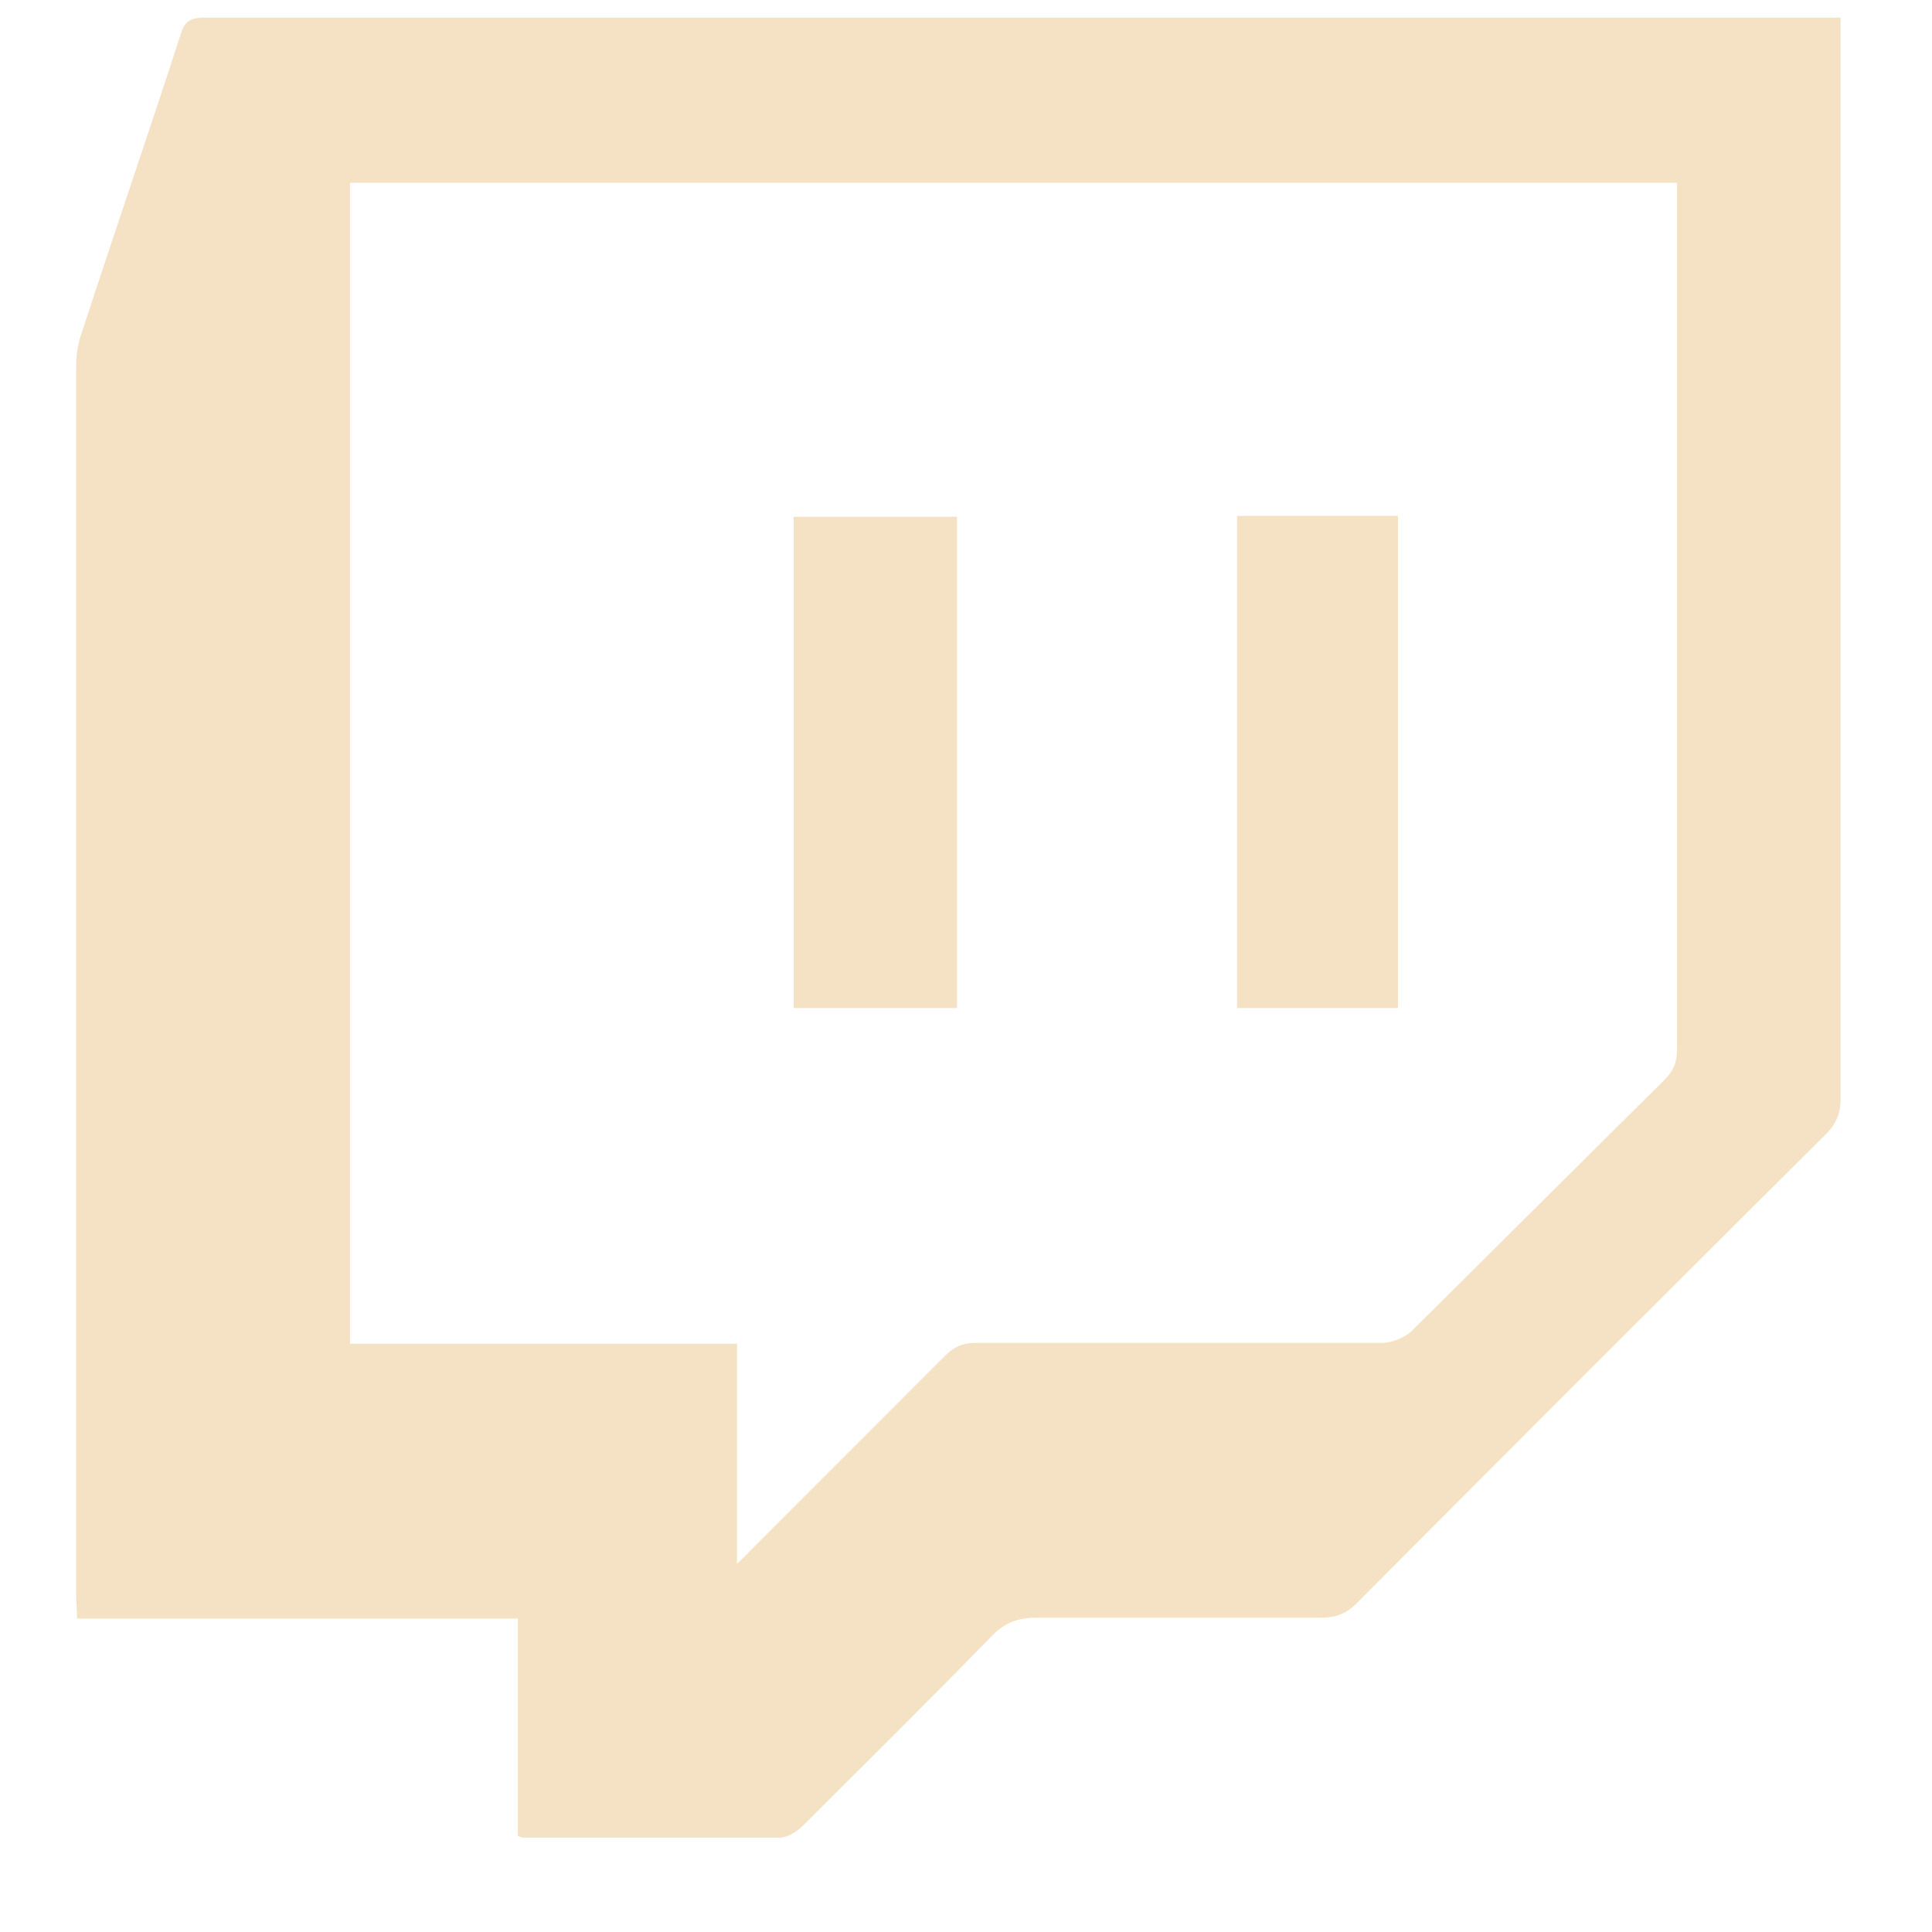
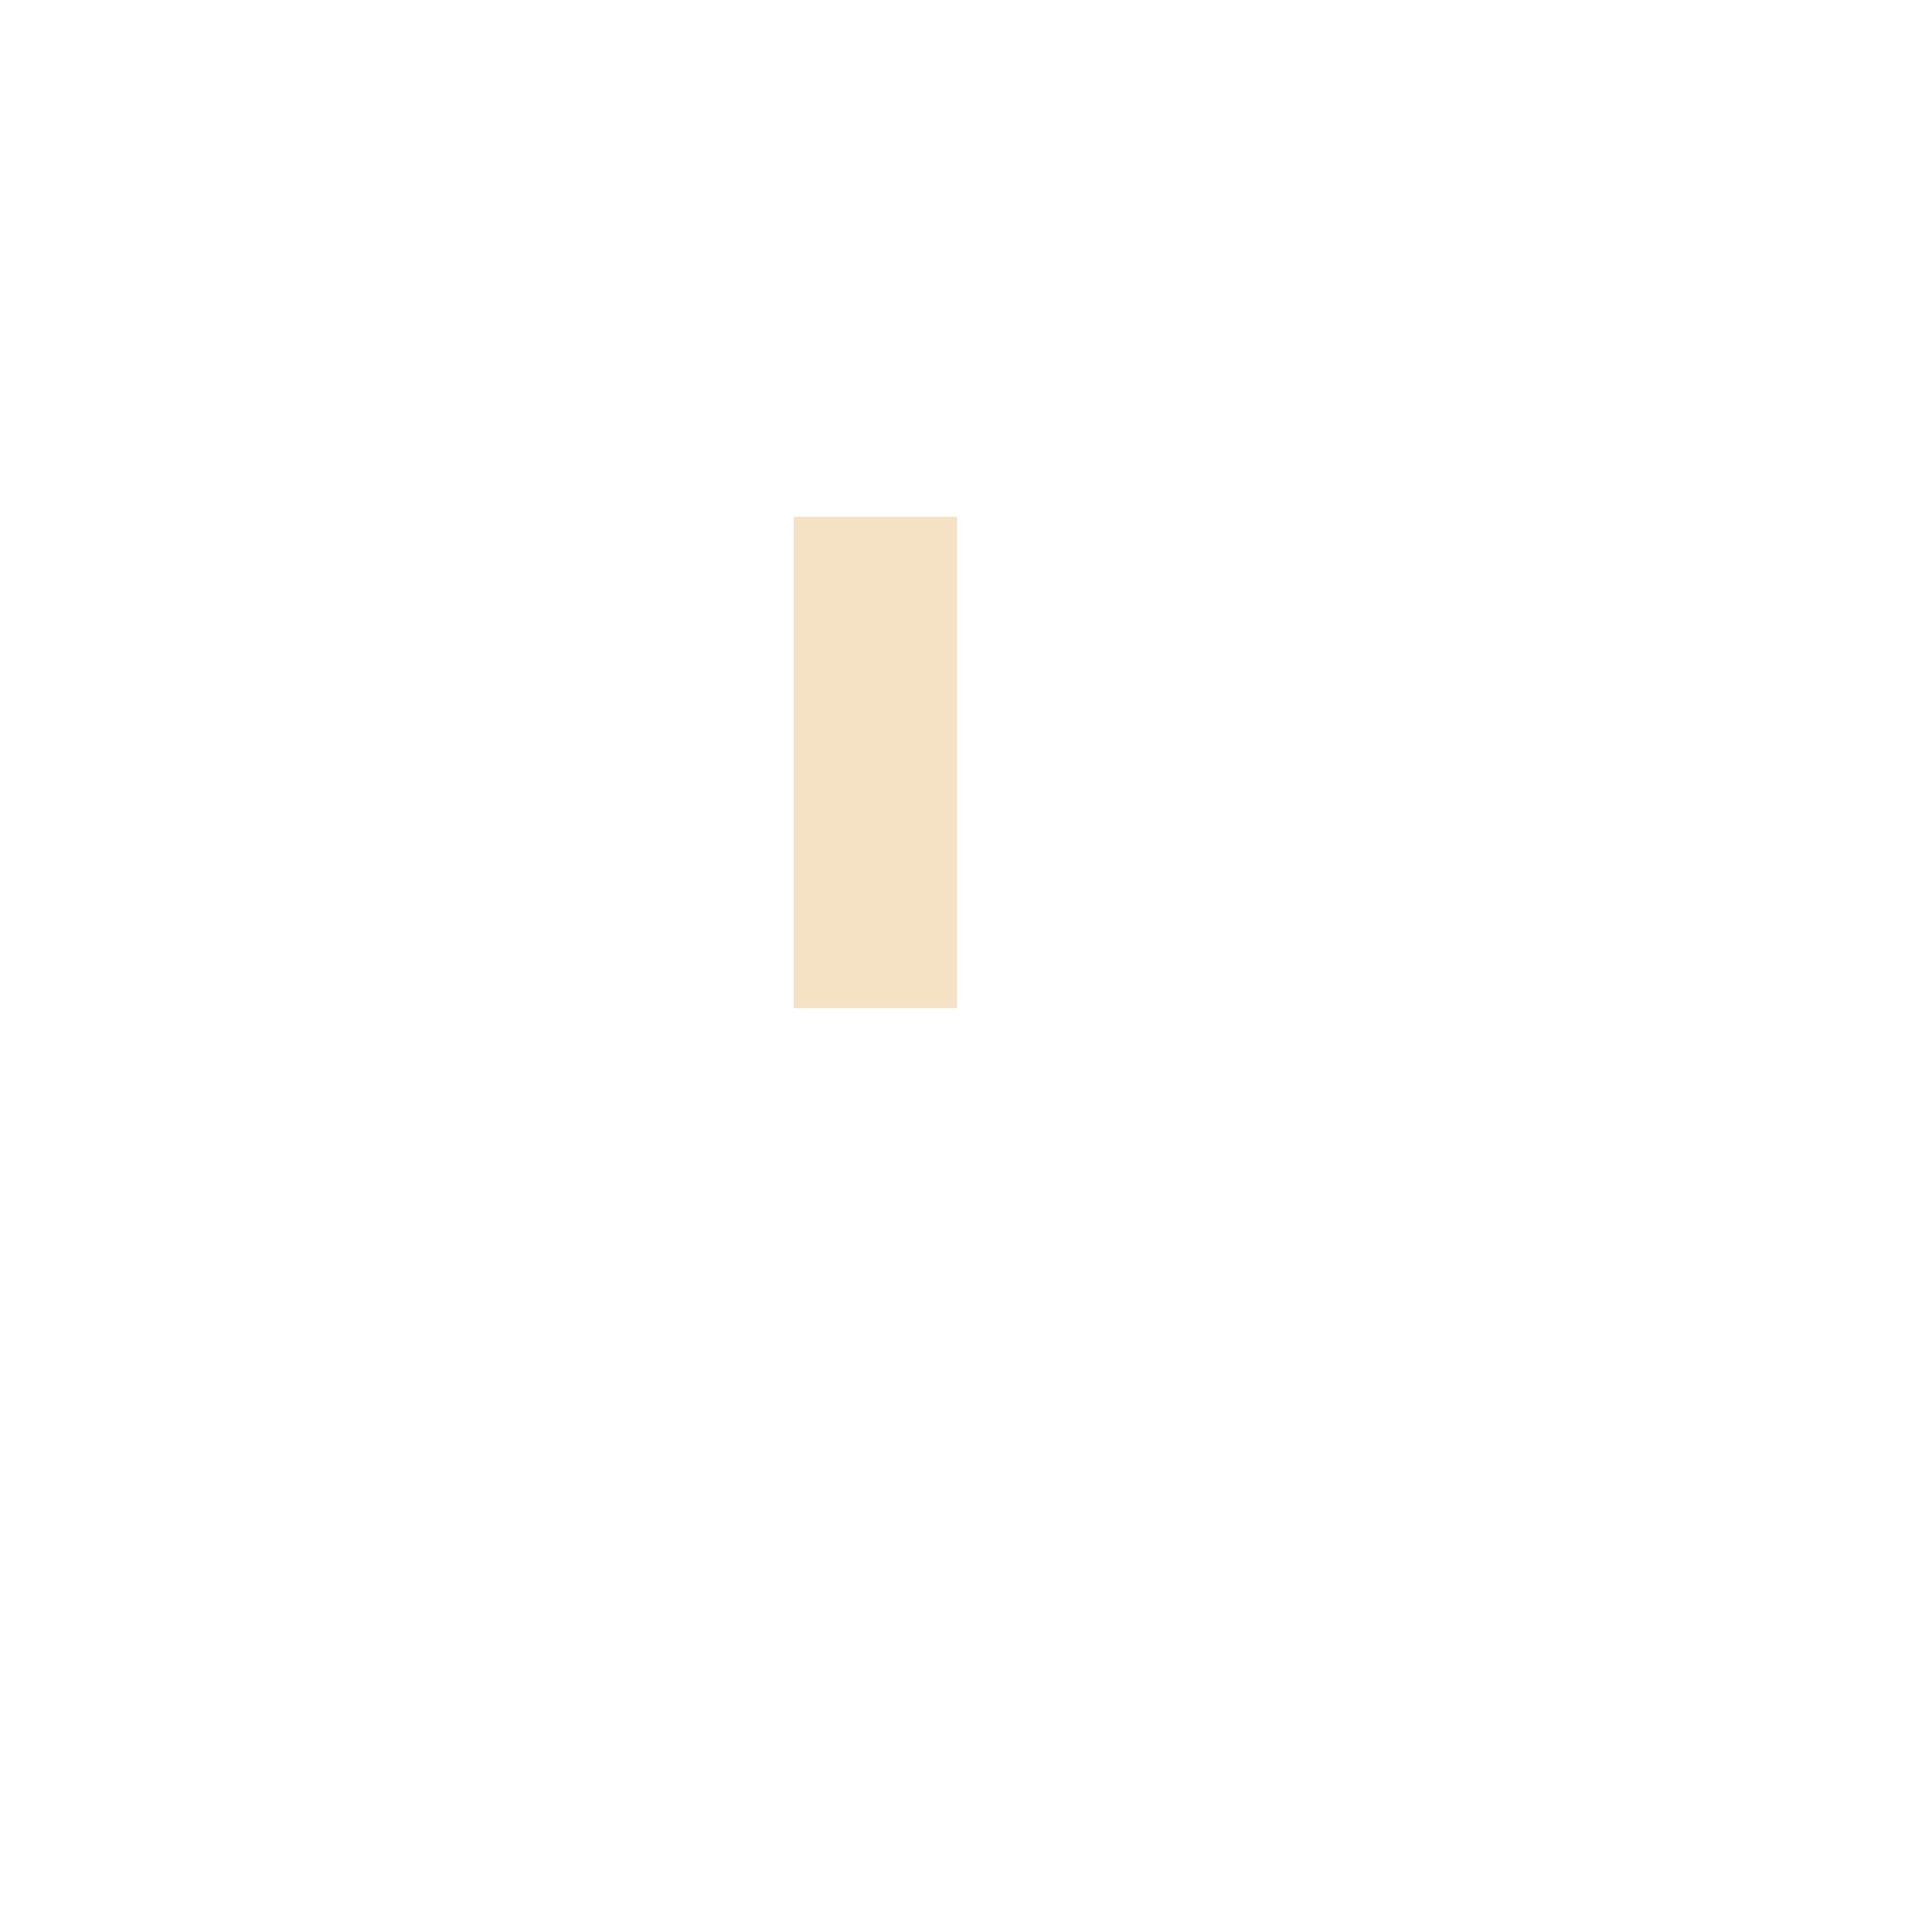
<svg xmlns="http://www.w3.org/2000/svg" width="17" height="17" viewBox="0 0 17 17" fill="none">
-   <path d="M4.557 16.155C4.557 15.52 4.557 14.893 4.557 14.242C3.264 14.242 1.978 14.242 0.678 14.242C0.678 14.165 0.67 14.097 0.67 14.036C0.67 10.431 0.67 6.827 0.67 3.231C0.67 3.124 0.685 3.016 0.723 2.917C1.007 2.045 1.305 1.18 1.588 0.308C1.619 0.193 1.672 0.155 1.795 0.155C6.539 0.155 11.283 0.155 16.035 0.155C16.081 0.155 16.127 0.155 16.196 0.155C16.196 0.231 16.196 0.292 16.196 0.353C16.196 3.46 16.196 6.567 16.196 9.666C16.196 9.796 16.158 9.888 16.066 9.98C14.688 11.35 13.311 12.727 11.941 14.104C11.85 14.196 11.758 14.234 11.635 14.234C10.801 14.234 9.967 14.234 9.125 14.234C8.965 14.234 8.85 14.273 8.735 14.387C8.184 14.954 7.626 15.505 7.067 16.063C7.013 16.117 6.929 16.17 6.86 16.17C6.111 16.17 5.368 16.17 4.618 16.17C4.603 16.17 4.588 16.17 4.557 16.155ZM3.08 1.601C3.08 5.006 3.08 8.404 3.08 11.824C4.22 11.824 5.345 11.824 6.485 11.824C6.485 12.474 6.485 13.102 6.485 13.76C6.539 13.706 6.57 13.684 6.593 13.653C7.167 13.079 7.74 12.505 8.314 11.931C8.399 11.847 8.475 11.816 8.59 11.816C9.784 11.816 10.97 11.816 12.163 11.816C12.248 11.816 12.362 11.77 12.424 11.709C13.166 10.975 13.9 10.24 14.643 9.505C14.727 9.421 14.757 9.345 14.757 9.23C14.757 6.751 14.757 4.264 14.757 1.784V1.608C10.855 1.608 6.975 1.608 3.08 1.608V1.601Z" fill="#F5E2C4" />
  <path d="M8.421 4.547V8.87C7.939 8.87 7.465 8.87 6.983 8.87C6.983 7.432 6.983 6.001 6.983 4.547H8.421Z" fill="#F5E2C4" />
-   <path d="M12.301 8.87H10.885C10.885 7.424 10.885 5.993 10.885 4.539C11.352 4.539 11.819 4.539 12.301 4.539C12.301 5.978 12.301 7.409 12.301 8.87Z" fill="#F5E2C4" />
</svg>